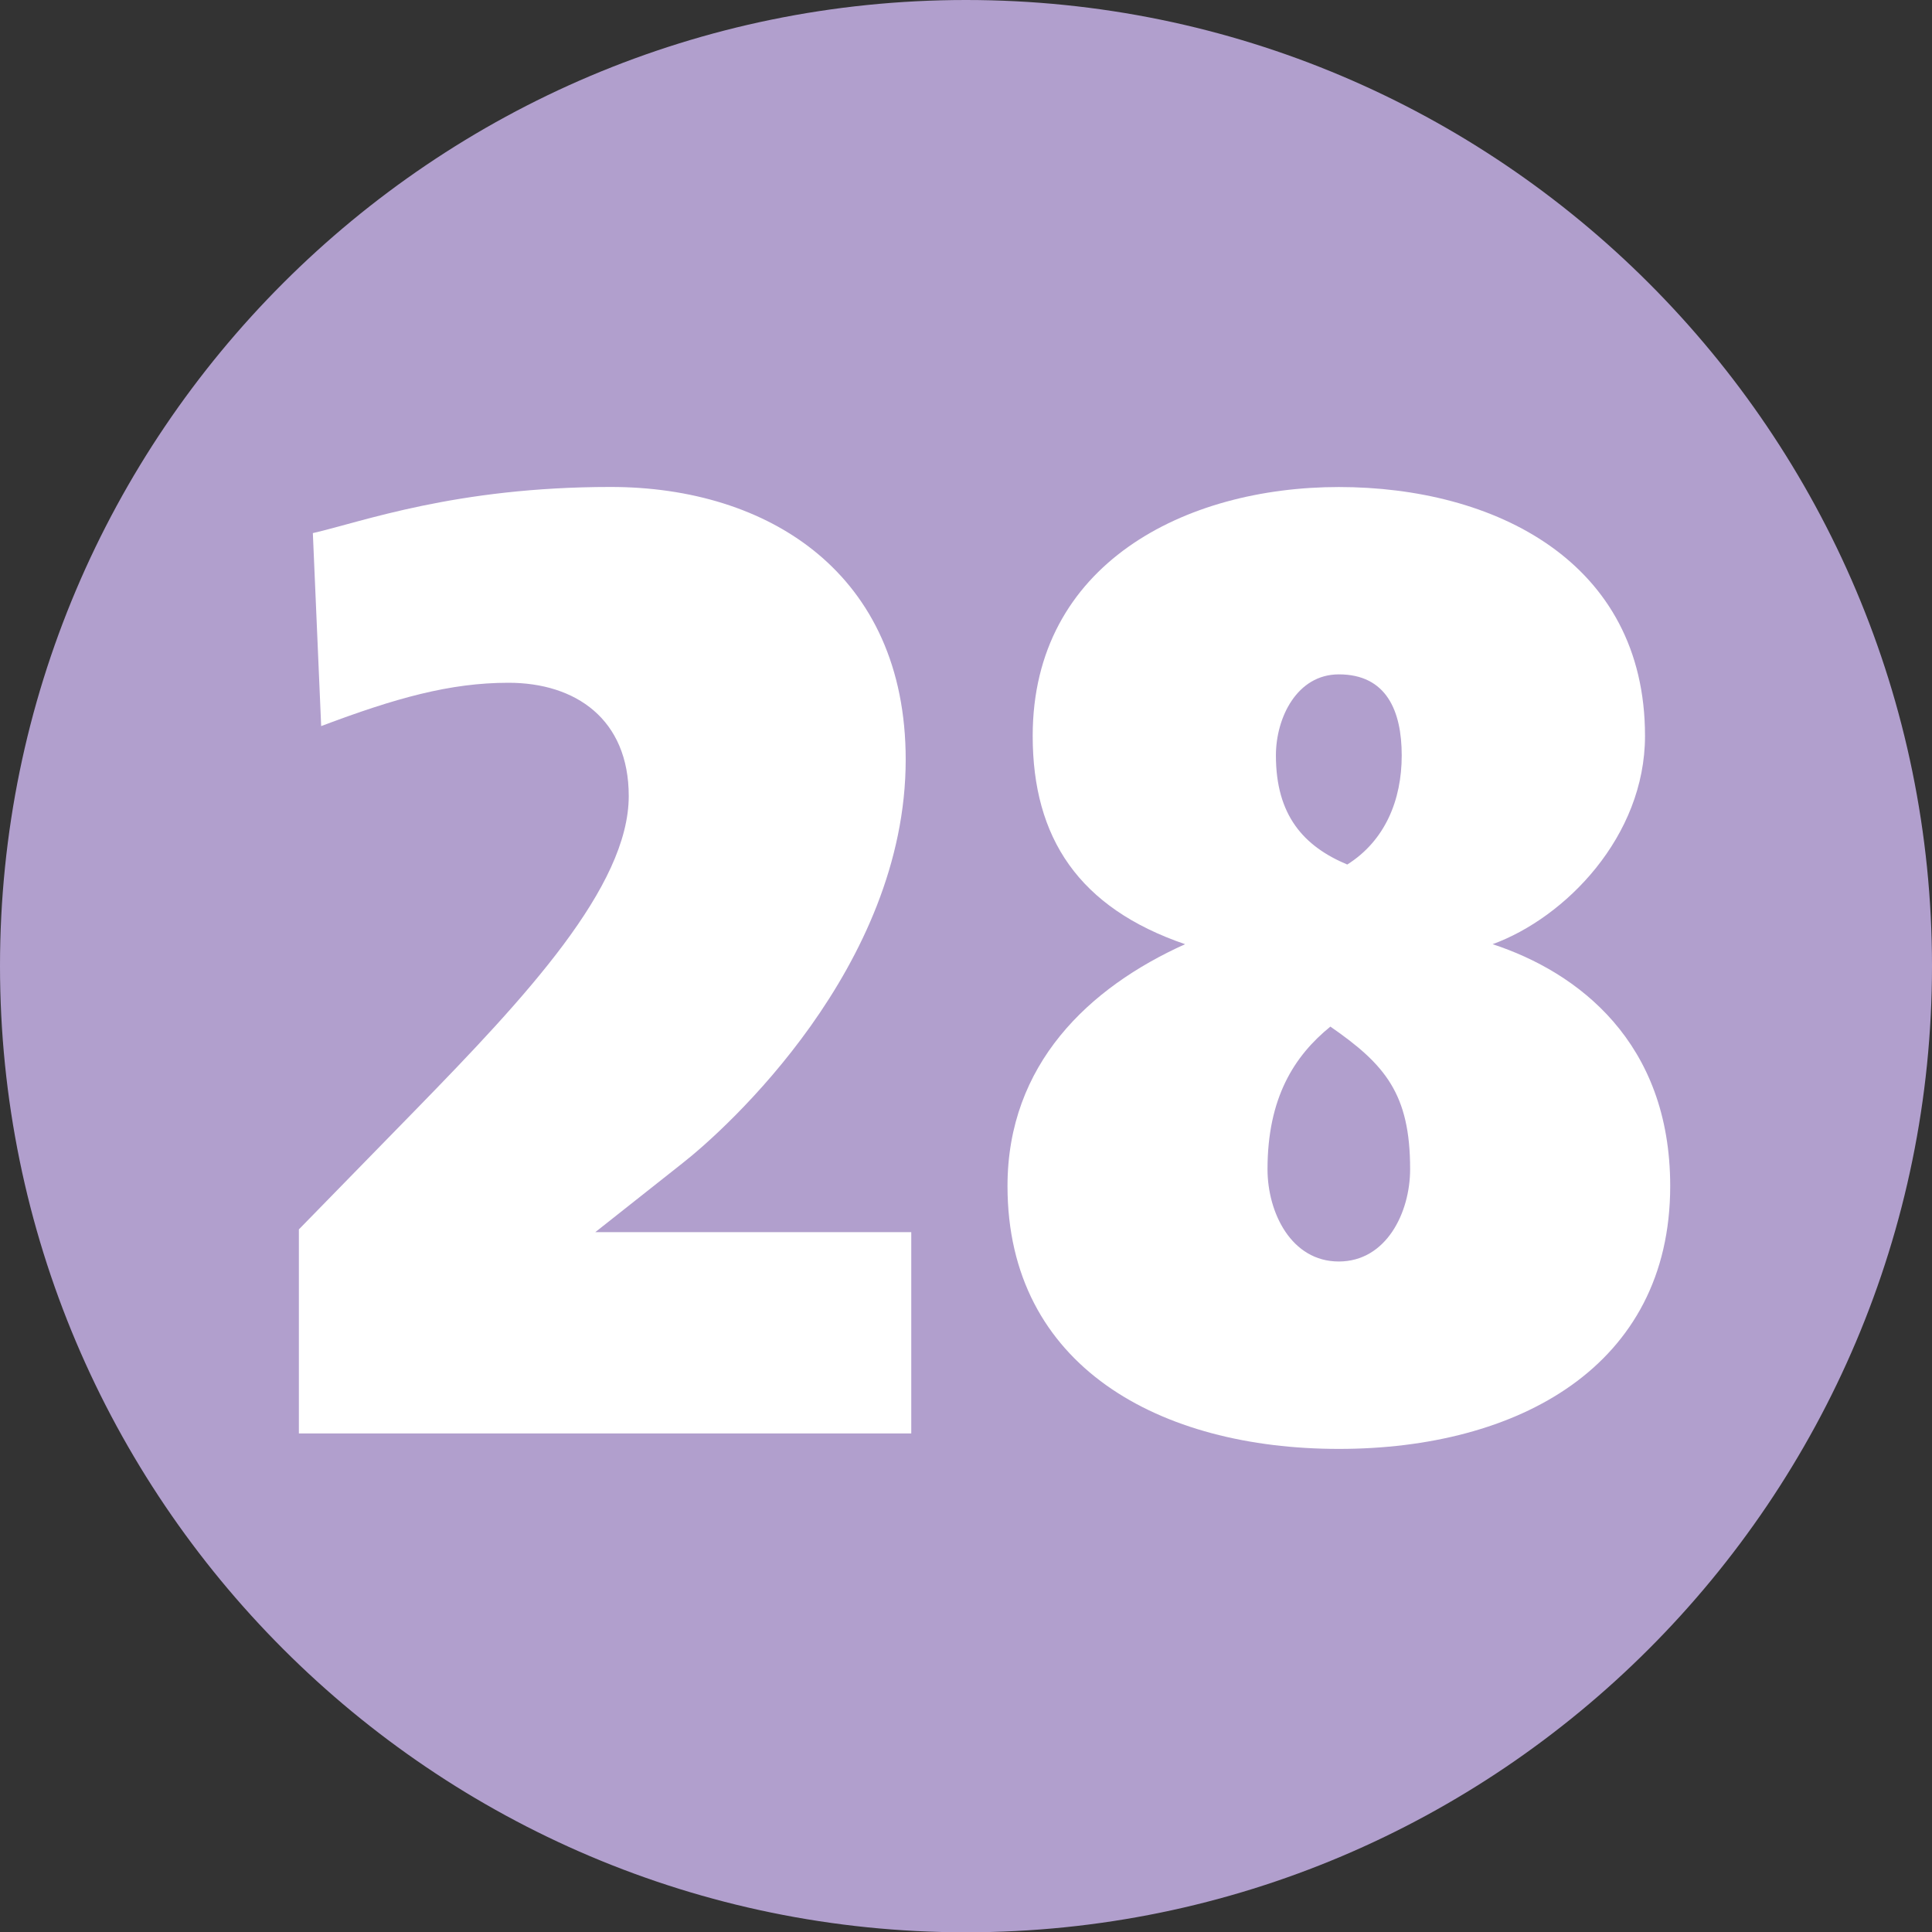
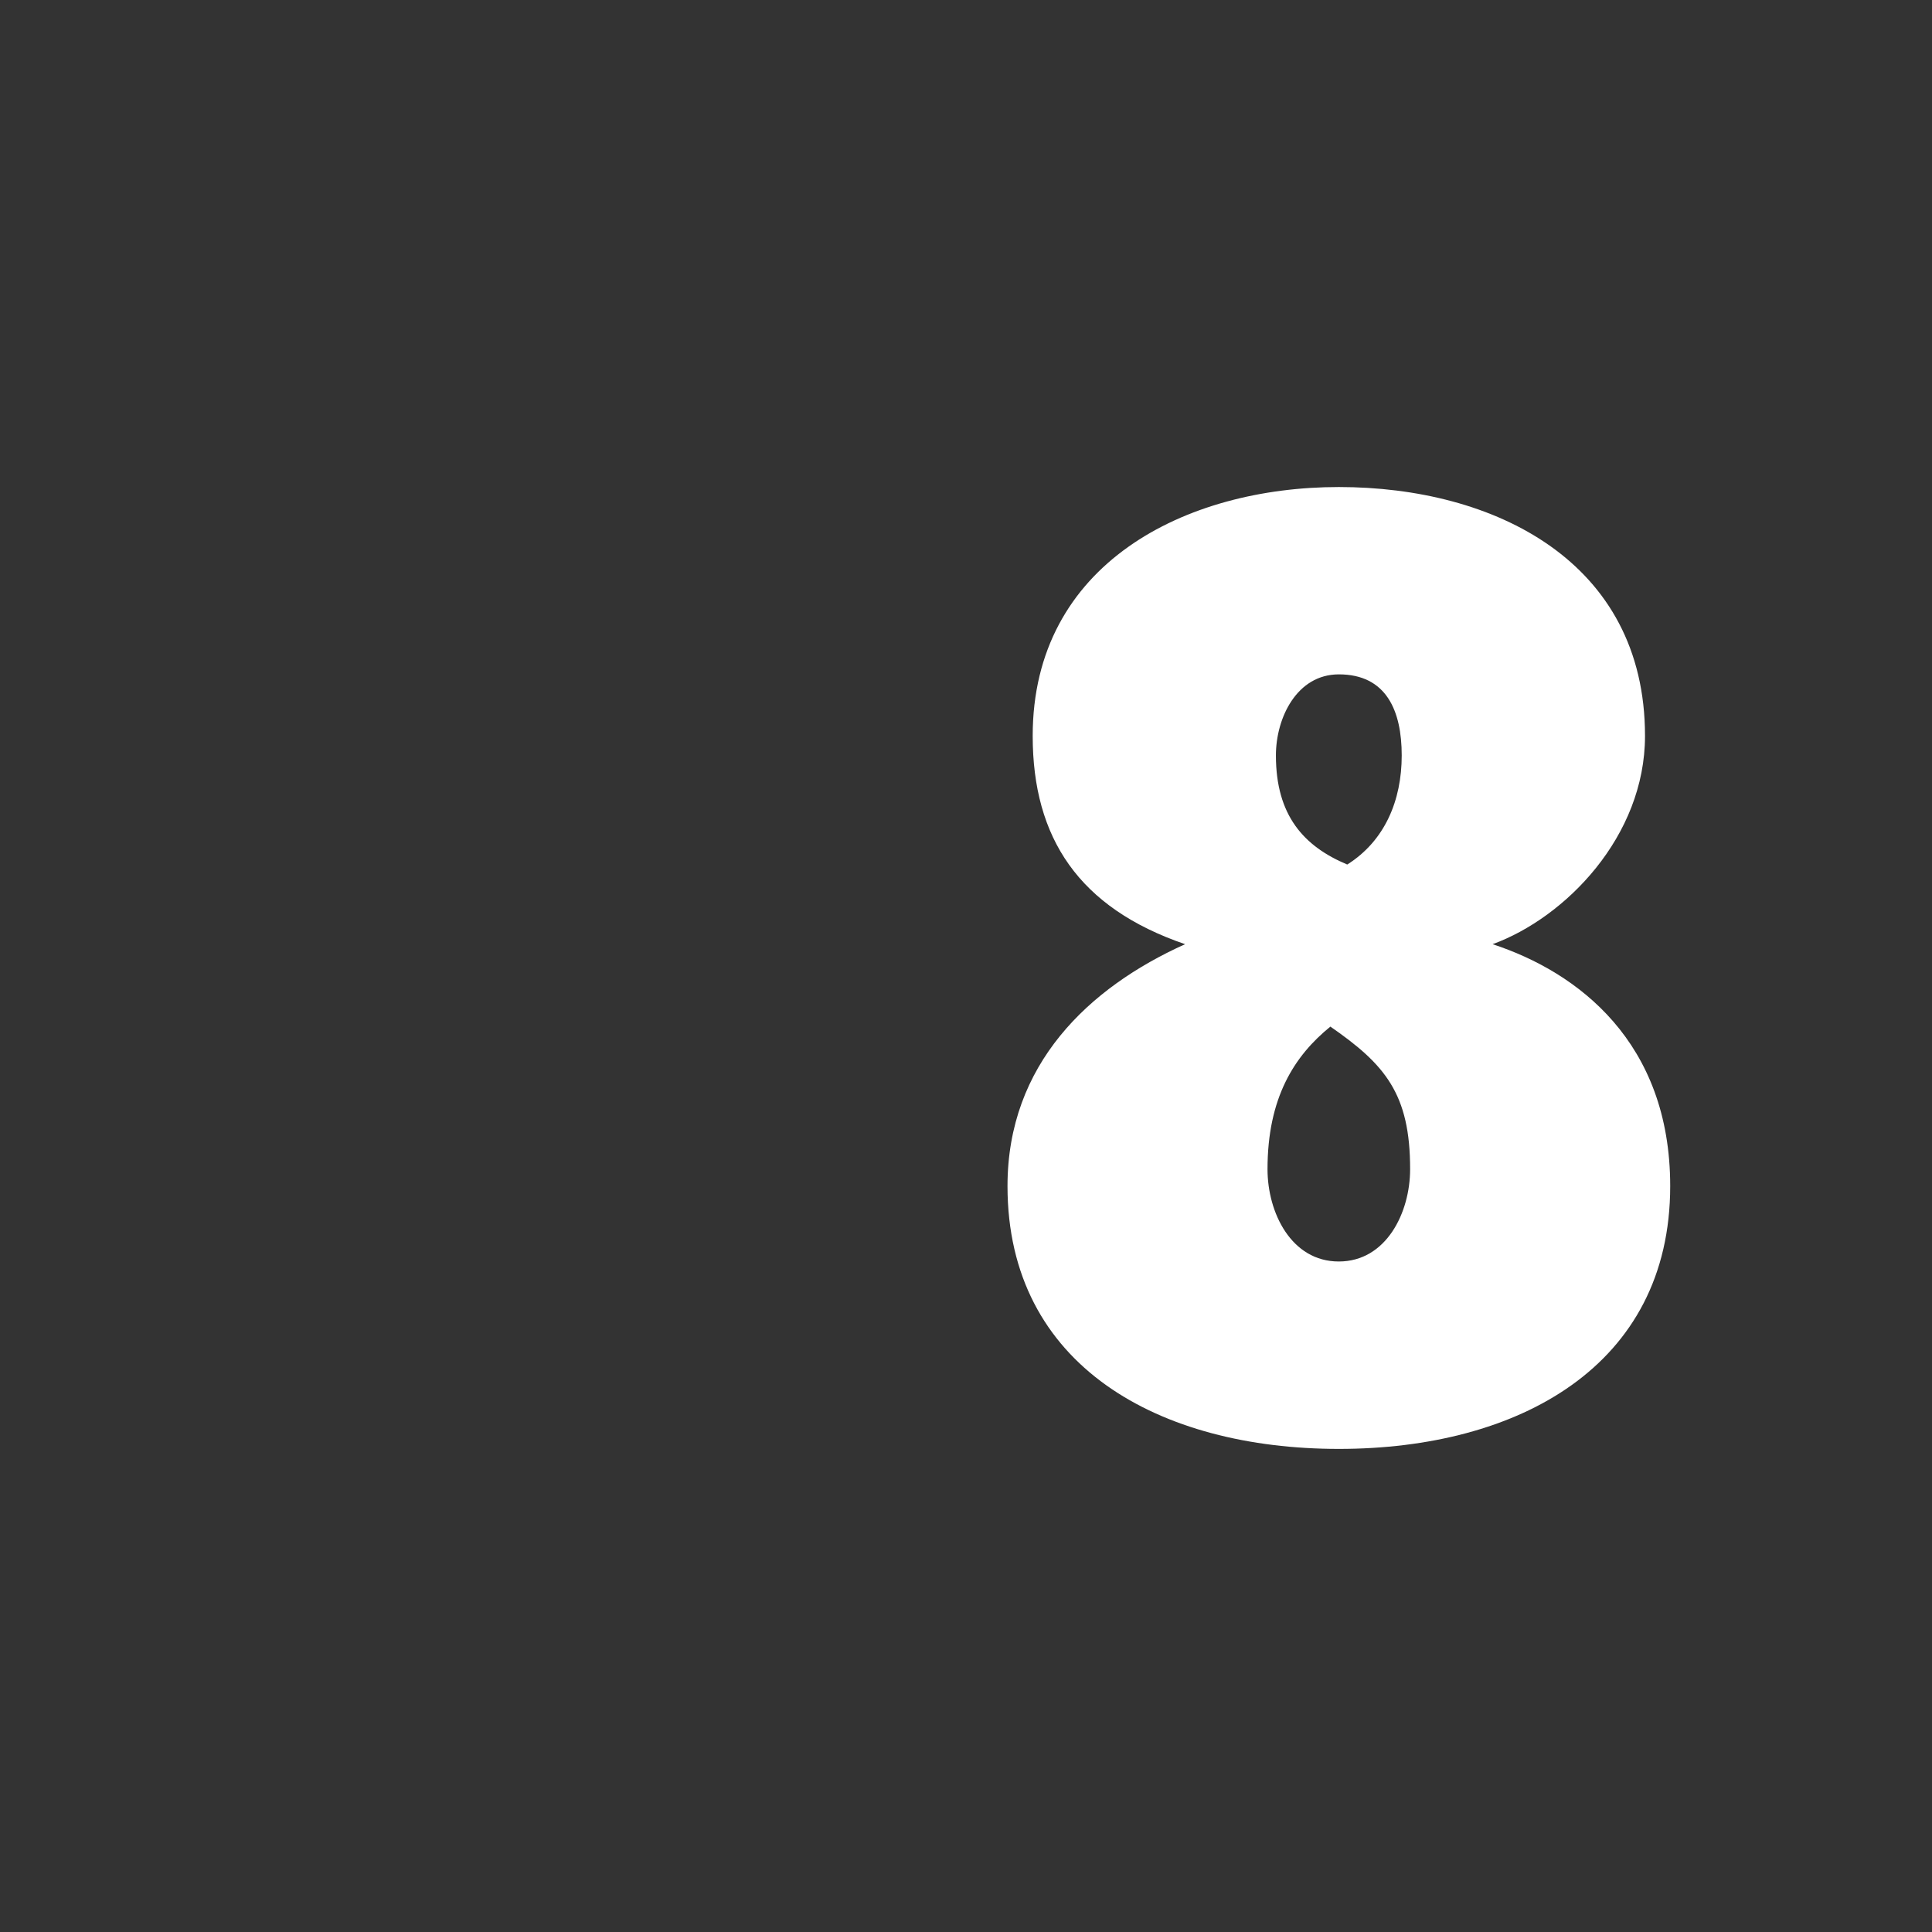
<svg xmlns="http://www.w3.org/2000/svg" version="1.1" id="Linien_Nummern" x="0px" y="0px" width="25.999px" height="26.002px" viewBox="0 0 25.999 26.002" style="enable-background:new 0 0 25.999 26.002;" xml:space="preserve">
  <rect x="0" y="0" width="25.999" height="26.002" fill="#333333" stroke="none" />
  <style type="text/css">

	.st0{fill:#B19FCD;}
	.st1{fill:#FFFFFF;}

</style>
  <g>
-     <path class="st0" d="M25.999,12.999c0-7.171-5.828-12.999-13-12.999S0,5.827,0,12.999s5.827,13.004,12.999,13.004   S25.999,20.17,25.999,12.999" />
    <g>
-       <path class="st1" d="M4.022,19.291v-2.747l1.58-1.618c1.468-1.505,2.859-2.992,2.859-4.214c0-1.035-0.715-1.524-1.618-1.524    c-0.79,0-1.523,0.207-2.521,0.583L4.21,7.174c0.659-0.15,1.919-0.621,4.008-0.621c2.126,0,3.97,1.167,3.97,3.669    c0,2.785-2.408,4.967-3.011,5.437l-1.166,0.922h4.252v2.709H4.022z" />
      <path class="st1" d="M18.017,19.498c-2.408,0-4.459-1.11-4.459-3.537c0-1.637,1.092-2.671,2.39-3.255    c-1.43-0.489-2.051-1.43-2.051-2.803c0-2.314,2.051-3.349,4.12-3.349c2.089,0,4.12,0.998,4.12,3.349    c0,1.354-1.072,2.446-2.051,2.803c1.147,0.376,2.39,1.317,2.39,3.255C22.476,18.388,20.425,19.498,18.017,19.498z M17.903,13.815    c-0.488,0.396-0.846,0.96-0.846,1.919c0,0.583,0.319,1.242,0.959,1.242s0.96-0.659,0.96-1.242    C18.977,14.719,18.638,14.324,17.903,13.815z M18.017,9.075c-0.564,0-0.847,0.583-0.847,1.091c0,0.809,0.376,1.223,0.96,1.468    c0.508-0.32,0.733-0.866,0.733-1.468S18.656,9.075,18.017,9.075z" />
    </g>
  </g>
</svg>